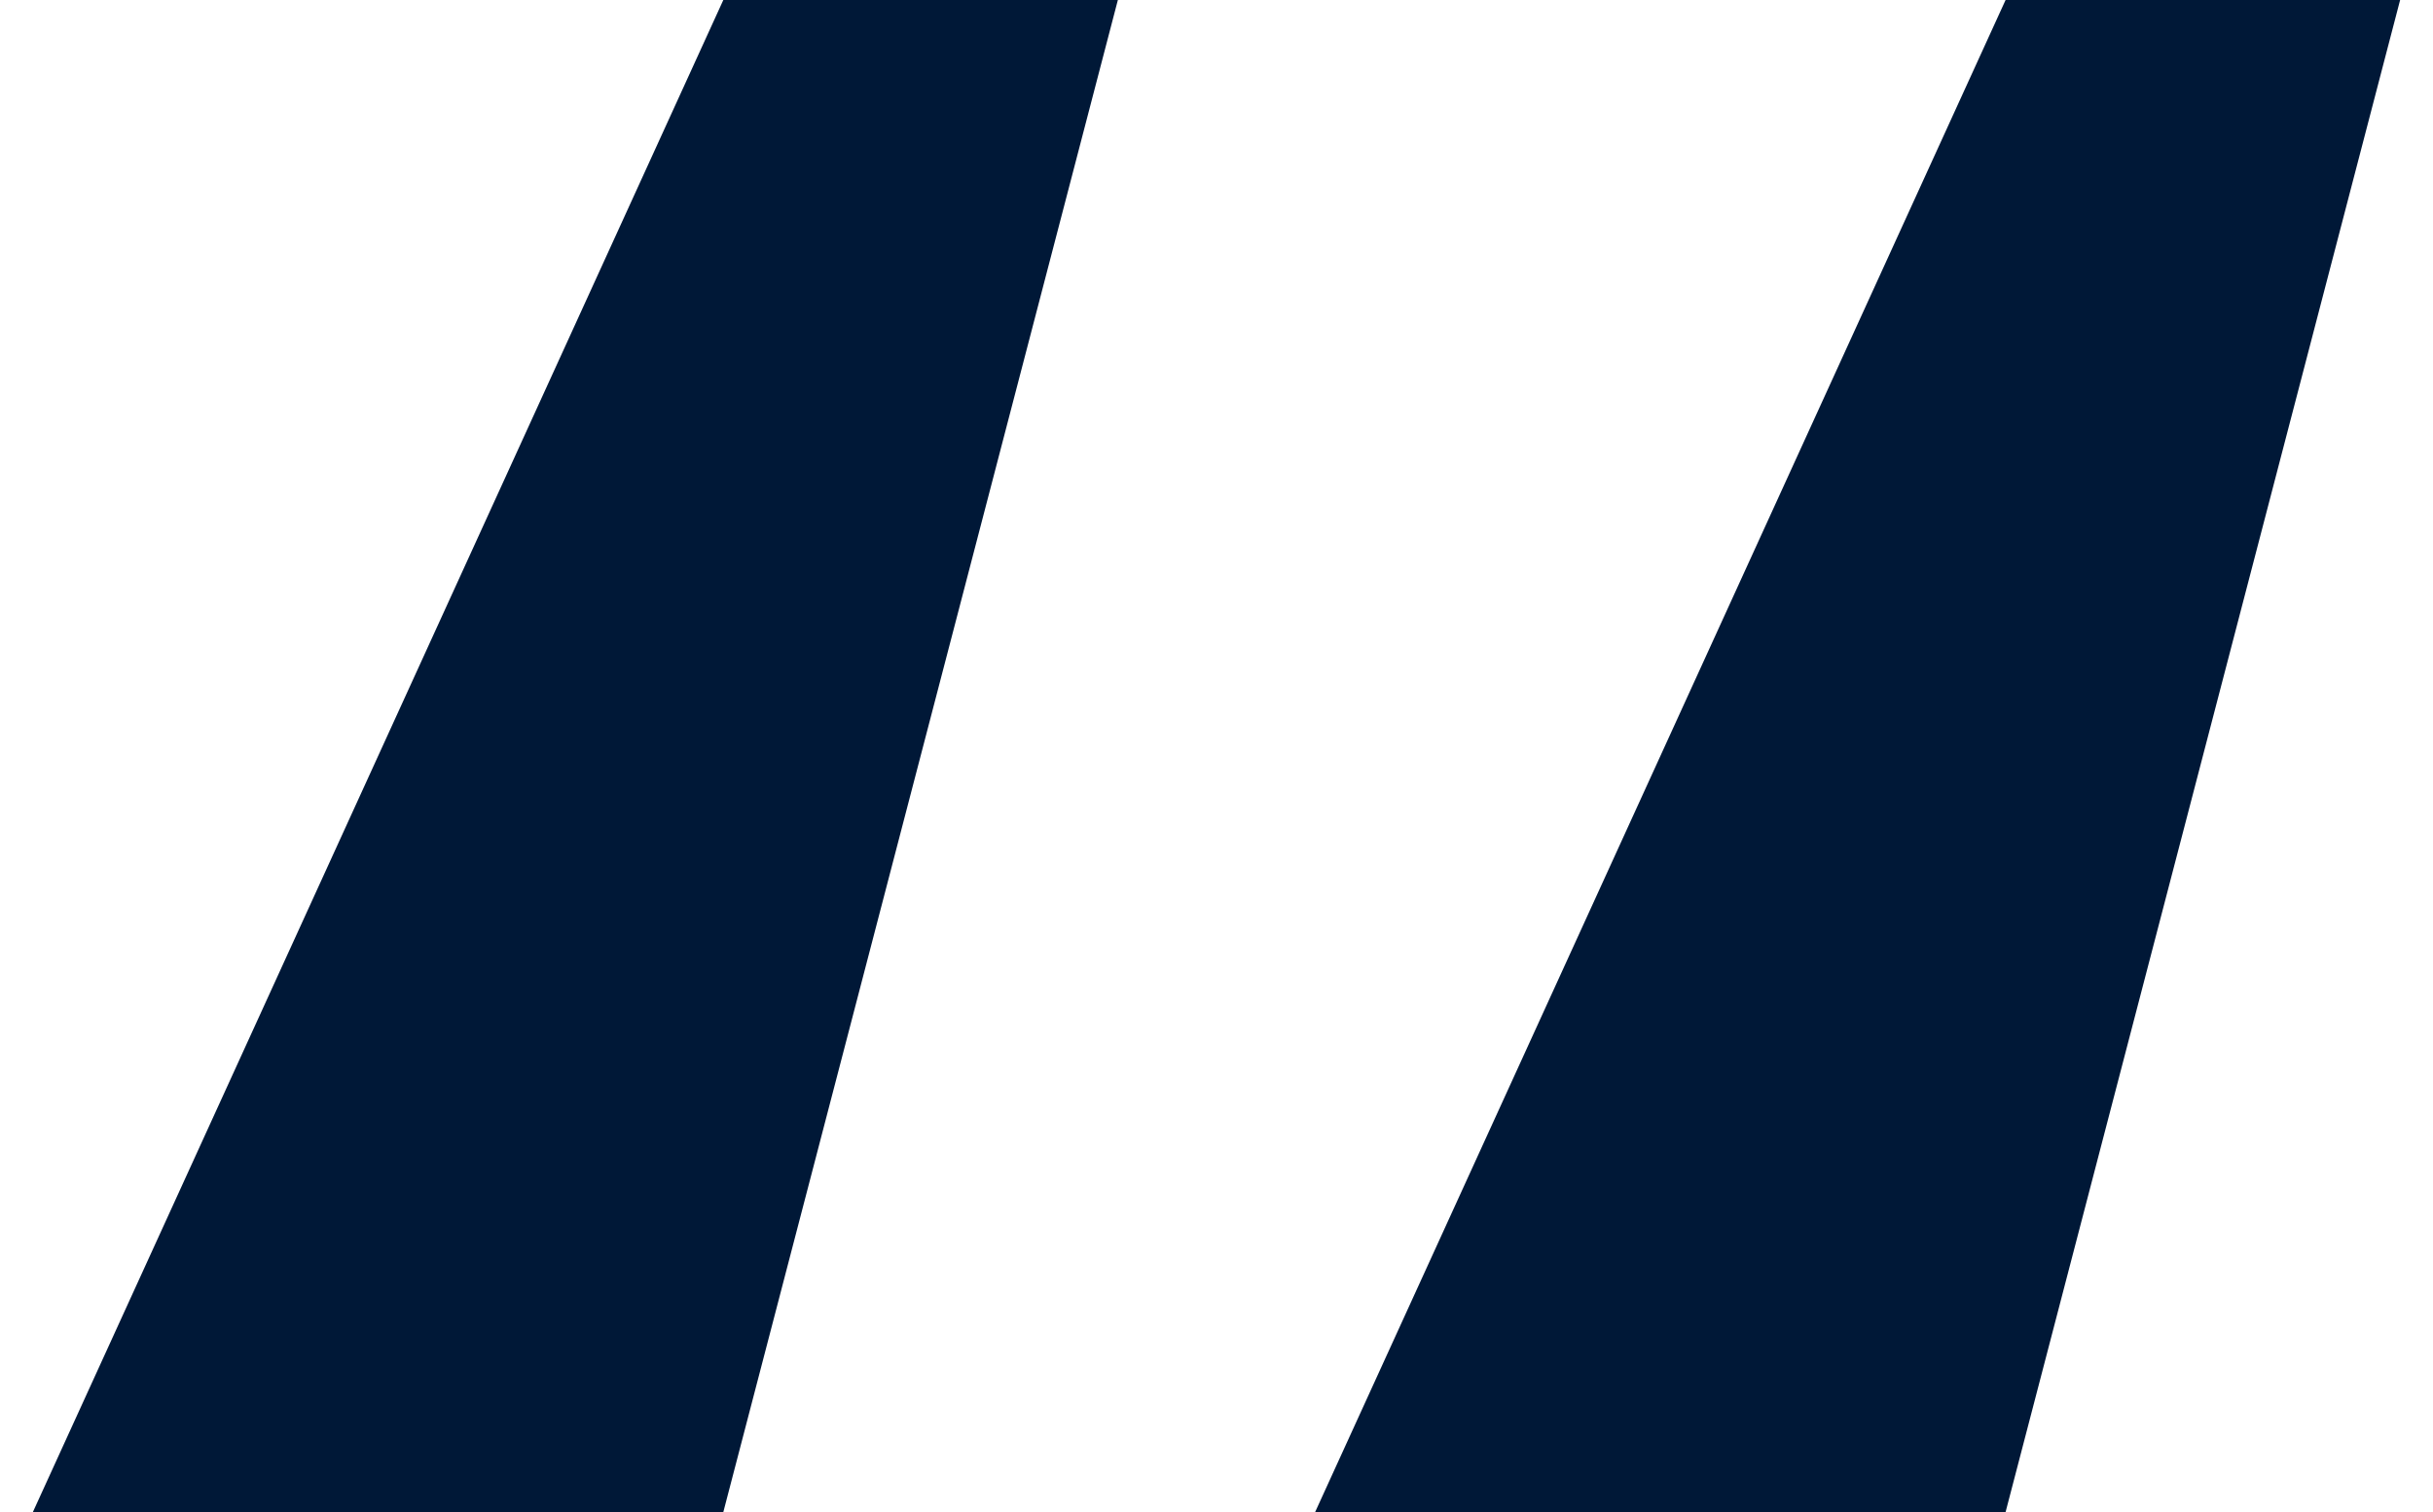
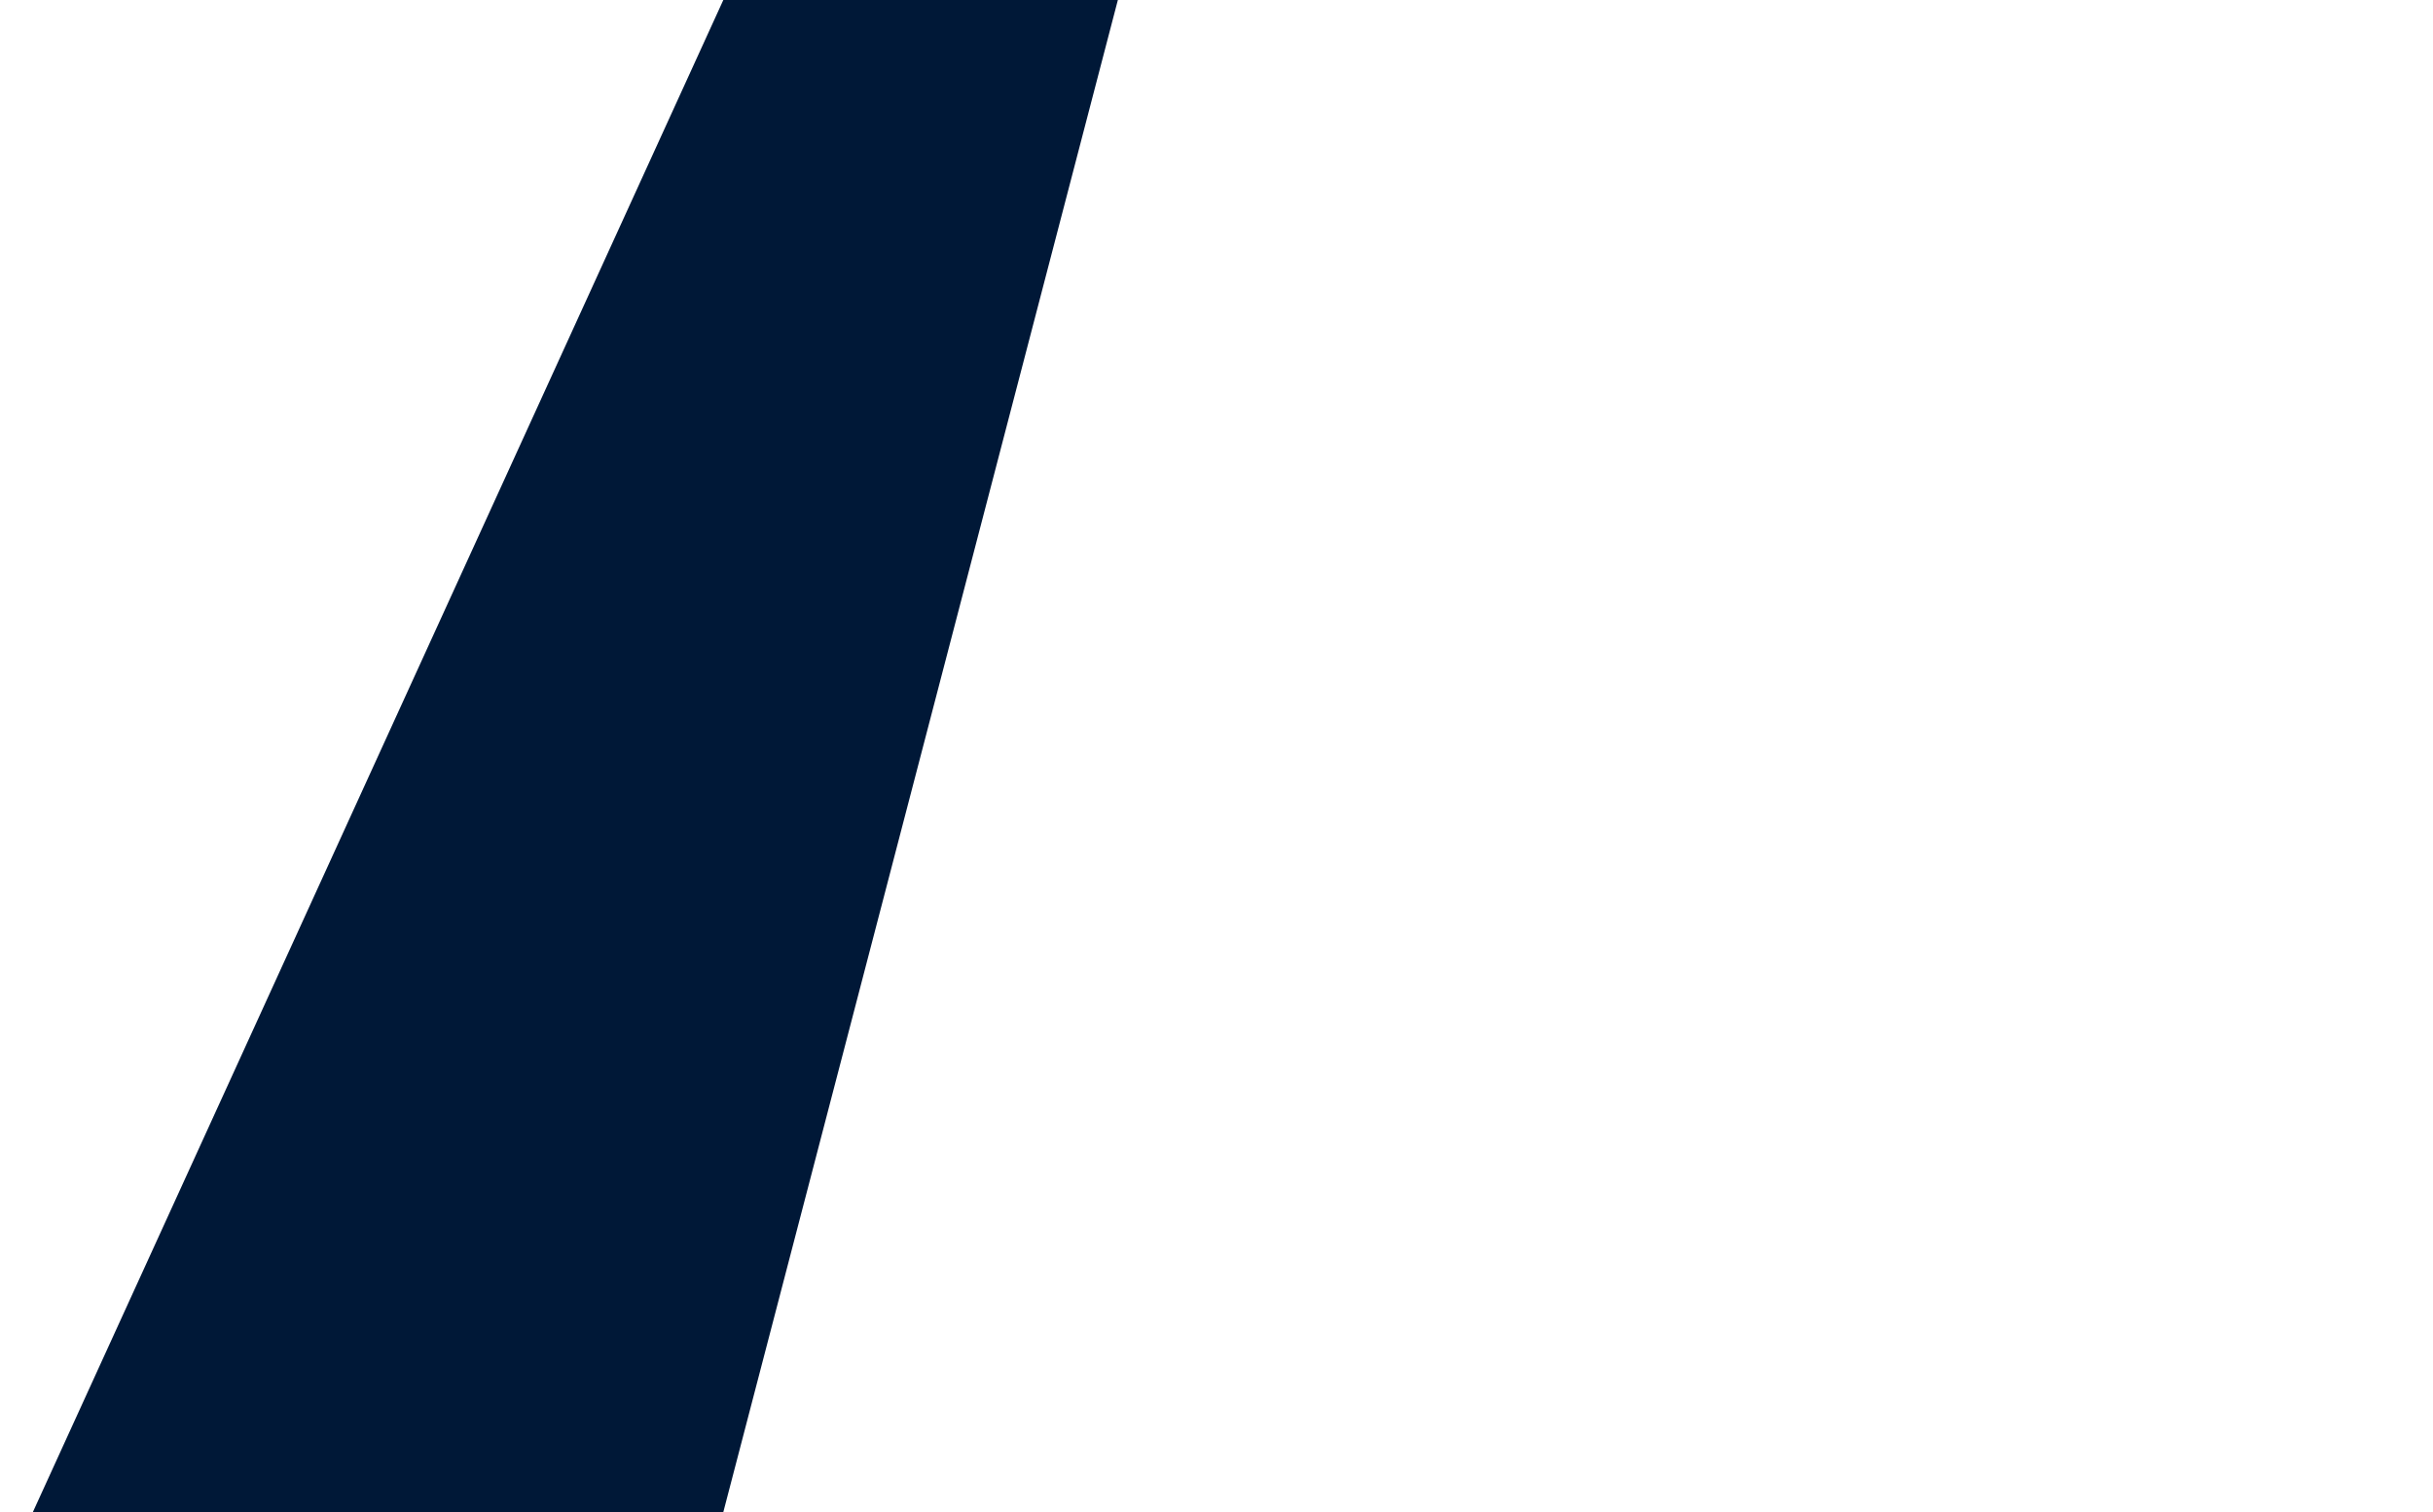
<svg xmlns="http://www.w3.org/2000/svg" width="37" height="23" viewBox="0 0 37 23" fill="none">
  <path d="M0.5 23H11L17 0H11L0.5 23Z" fill="#001837" />
-   <path d="M20 23H30.5L36.5 0H30.5L20 23Z" fill="#001837" />
</svg>